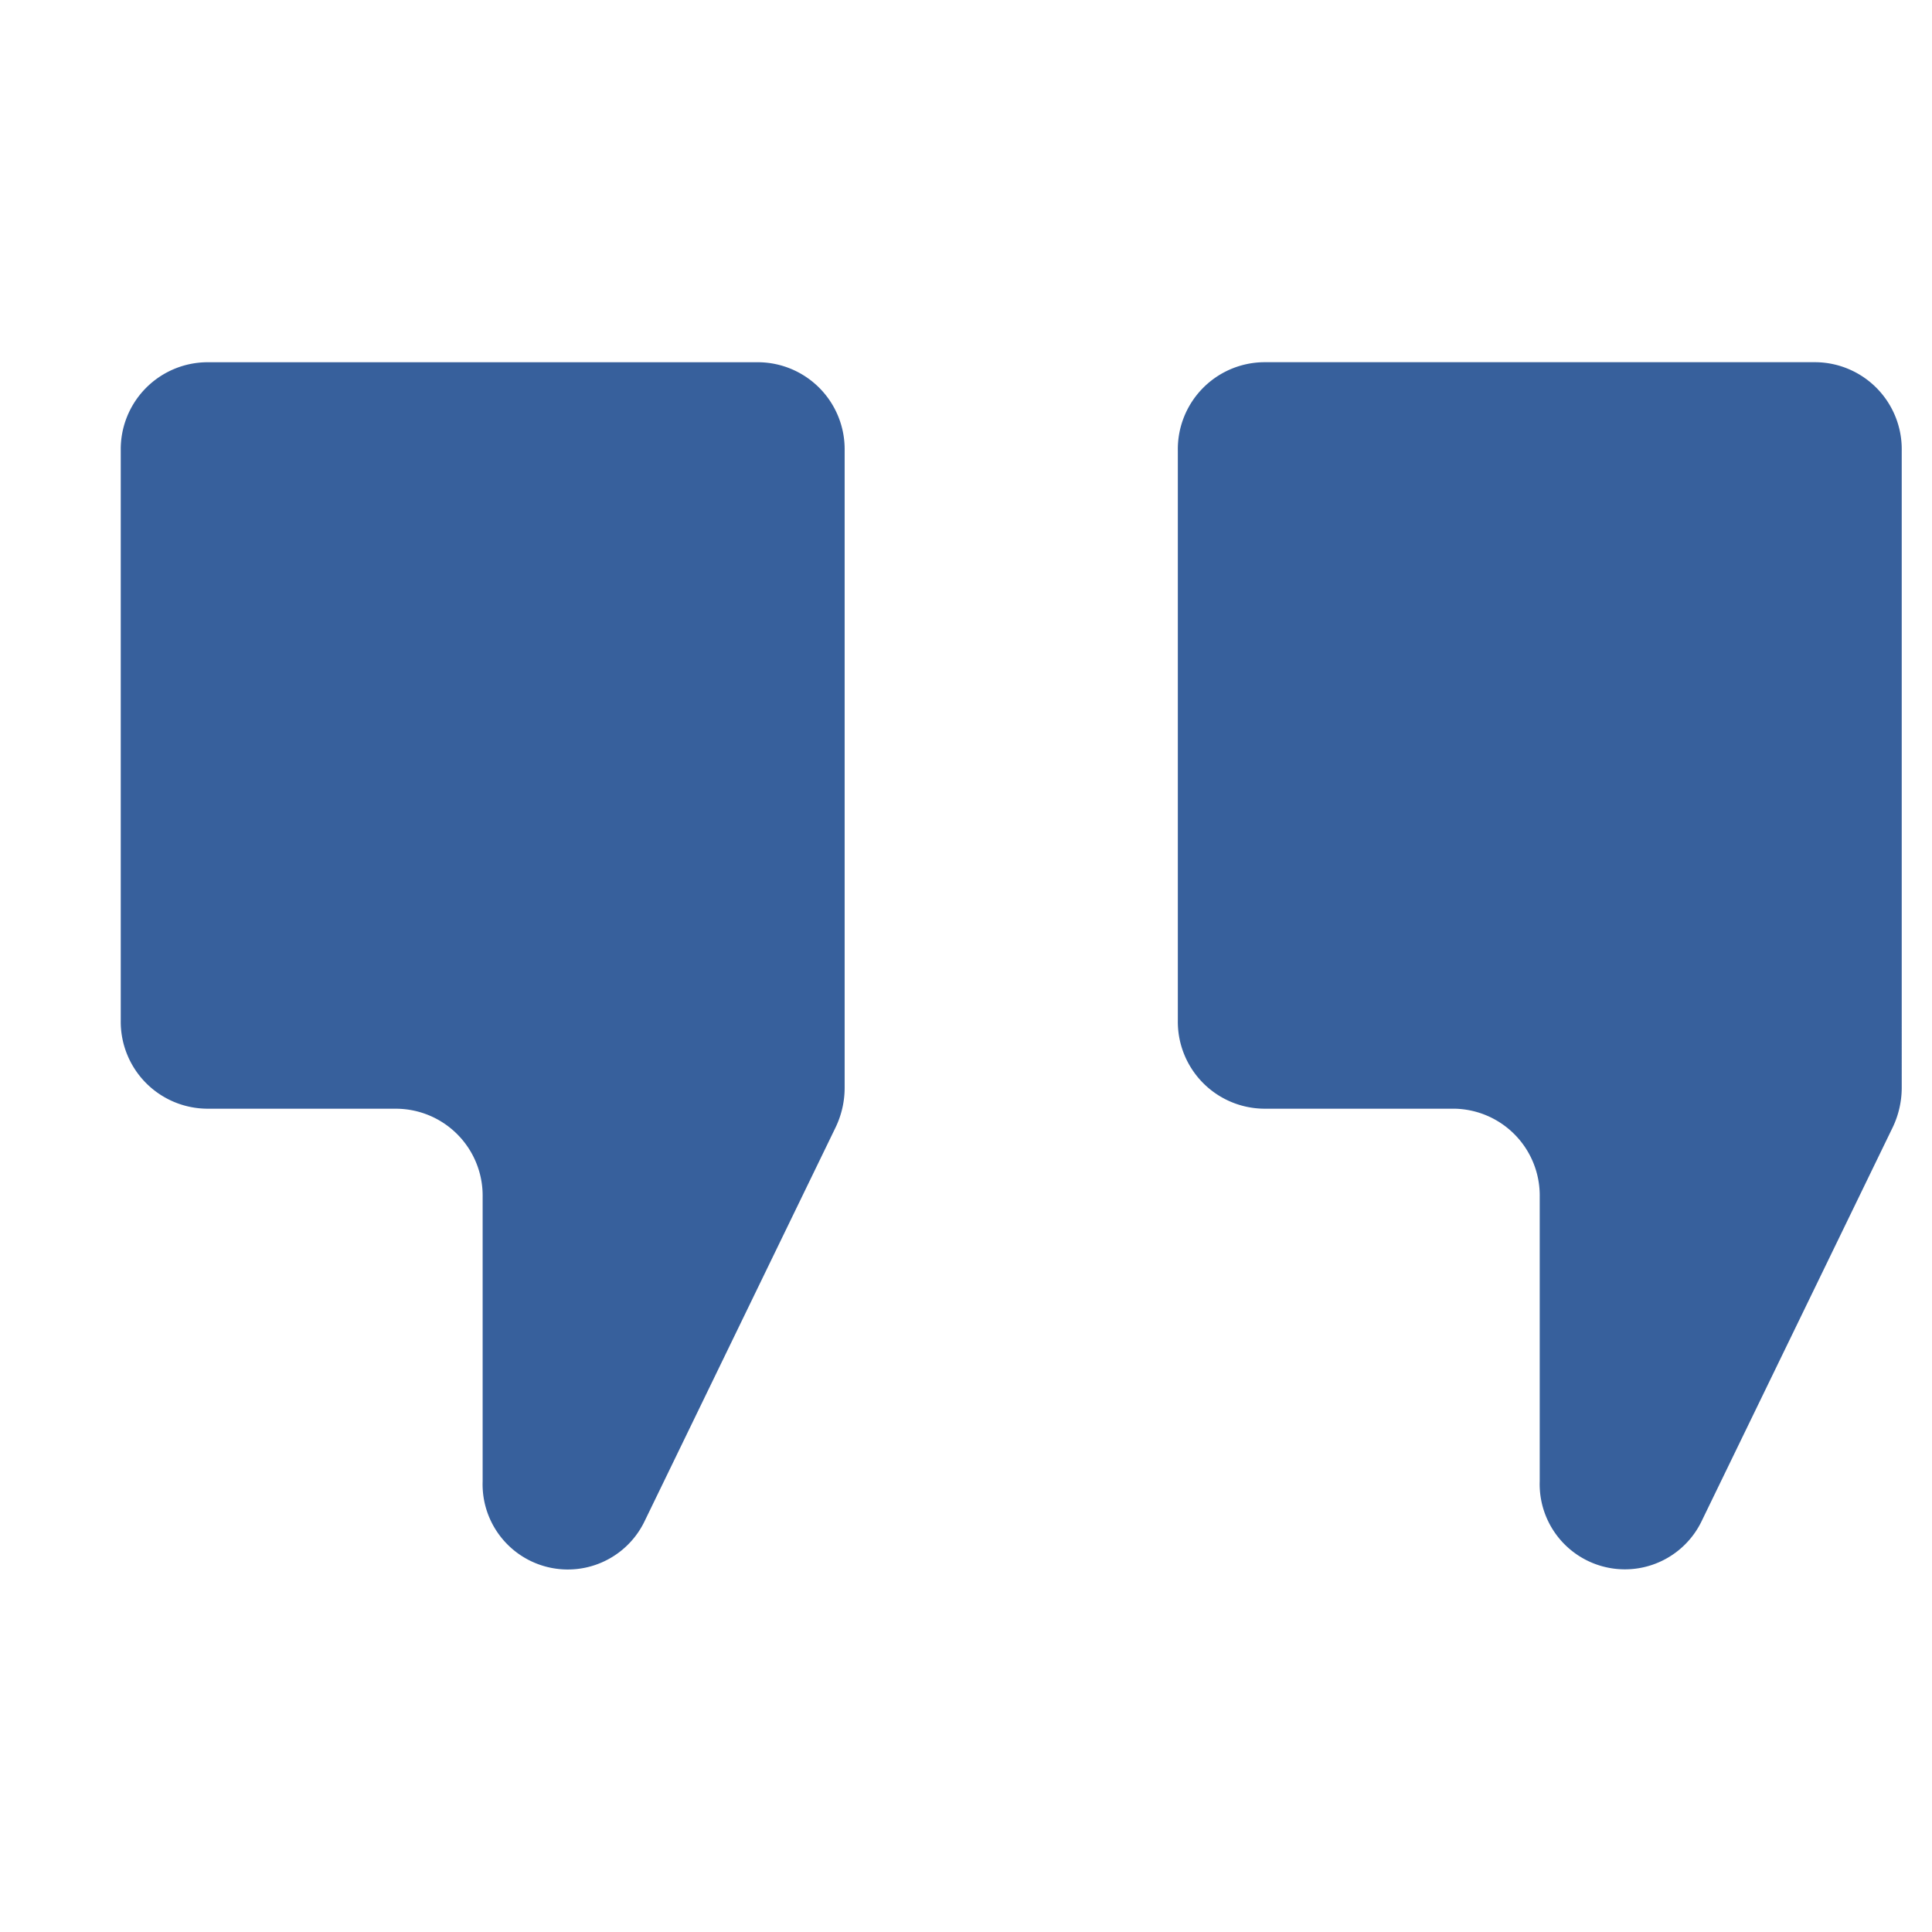
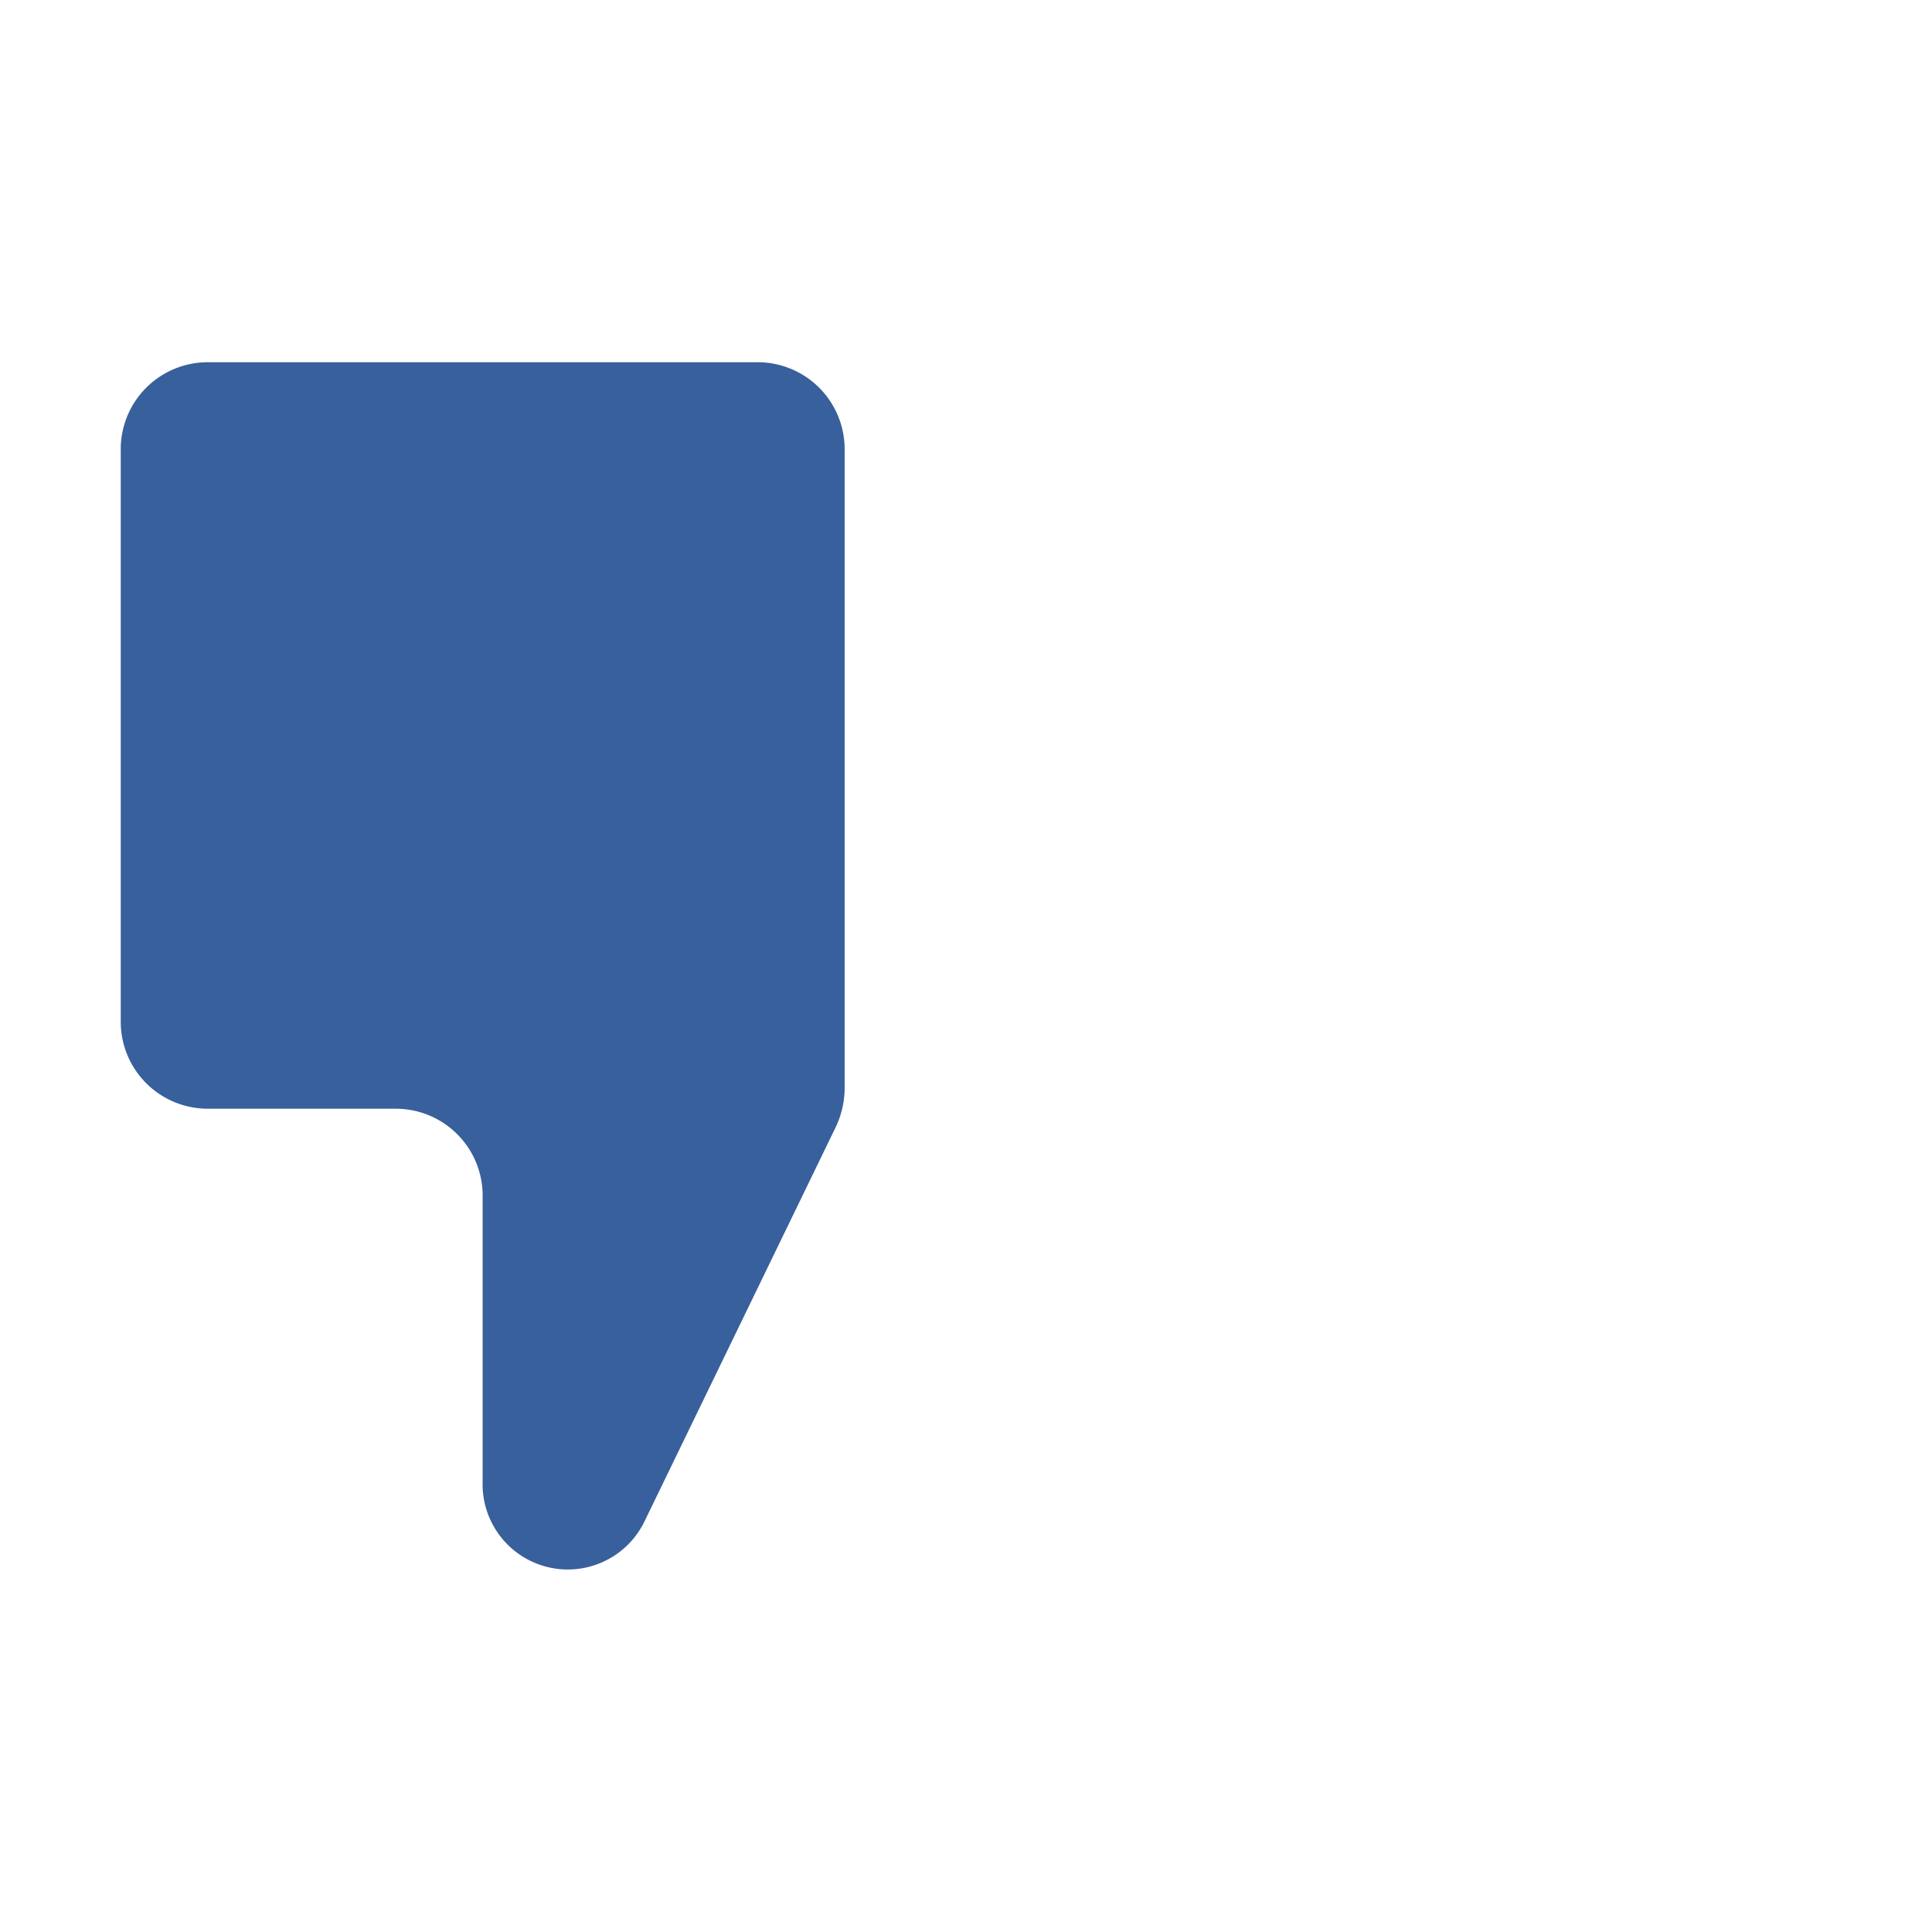
<svg xmlns="http://www.w3.org/2000/svg" fill="none" viewBox="0 0 48 48">
  <g fill="#37609C" clip-path="url(#a)">
    <path d="M5.126 27.546h4.739a2.159 2.159 0 0 1 2.126 2.192v7.067a2.117 2.117 0 0 0 4.028.98l4.742-9.777a2.27 2.27 0 0 0 .224-.979V11.192A2.161 2.161 0 0 0 18.859 9H5.126A2.161 2.161 0 0 0 3 11.191v14.162a2.161 2.161 0 0 0 2.126 2.192" />
-     <path d="M29.263 11.192v14.161a2.161 2.161 0 0 0 2.126 2.192h4.739a2.158 2.158 0 0 1 2.126 2.193v7.061a2.117 2.117 0 0 0 4.028.982l4.742-9.773c.147-.307.223-.642.224-.982V11.192a2.161 2.161 0 0 0-2.126-2.193H31.389a2.161 2.161 0 0 0-2.126 2.192" />
  </g>
  <defs>
    <clipPath id="a">
      <path fill="#fff" d="M3 9h44.248v30H3z" />
    </clipPath>
  </defs>
</svg>